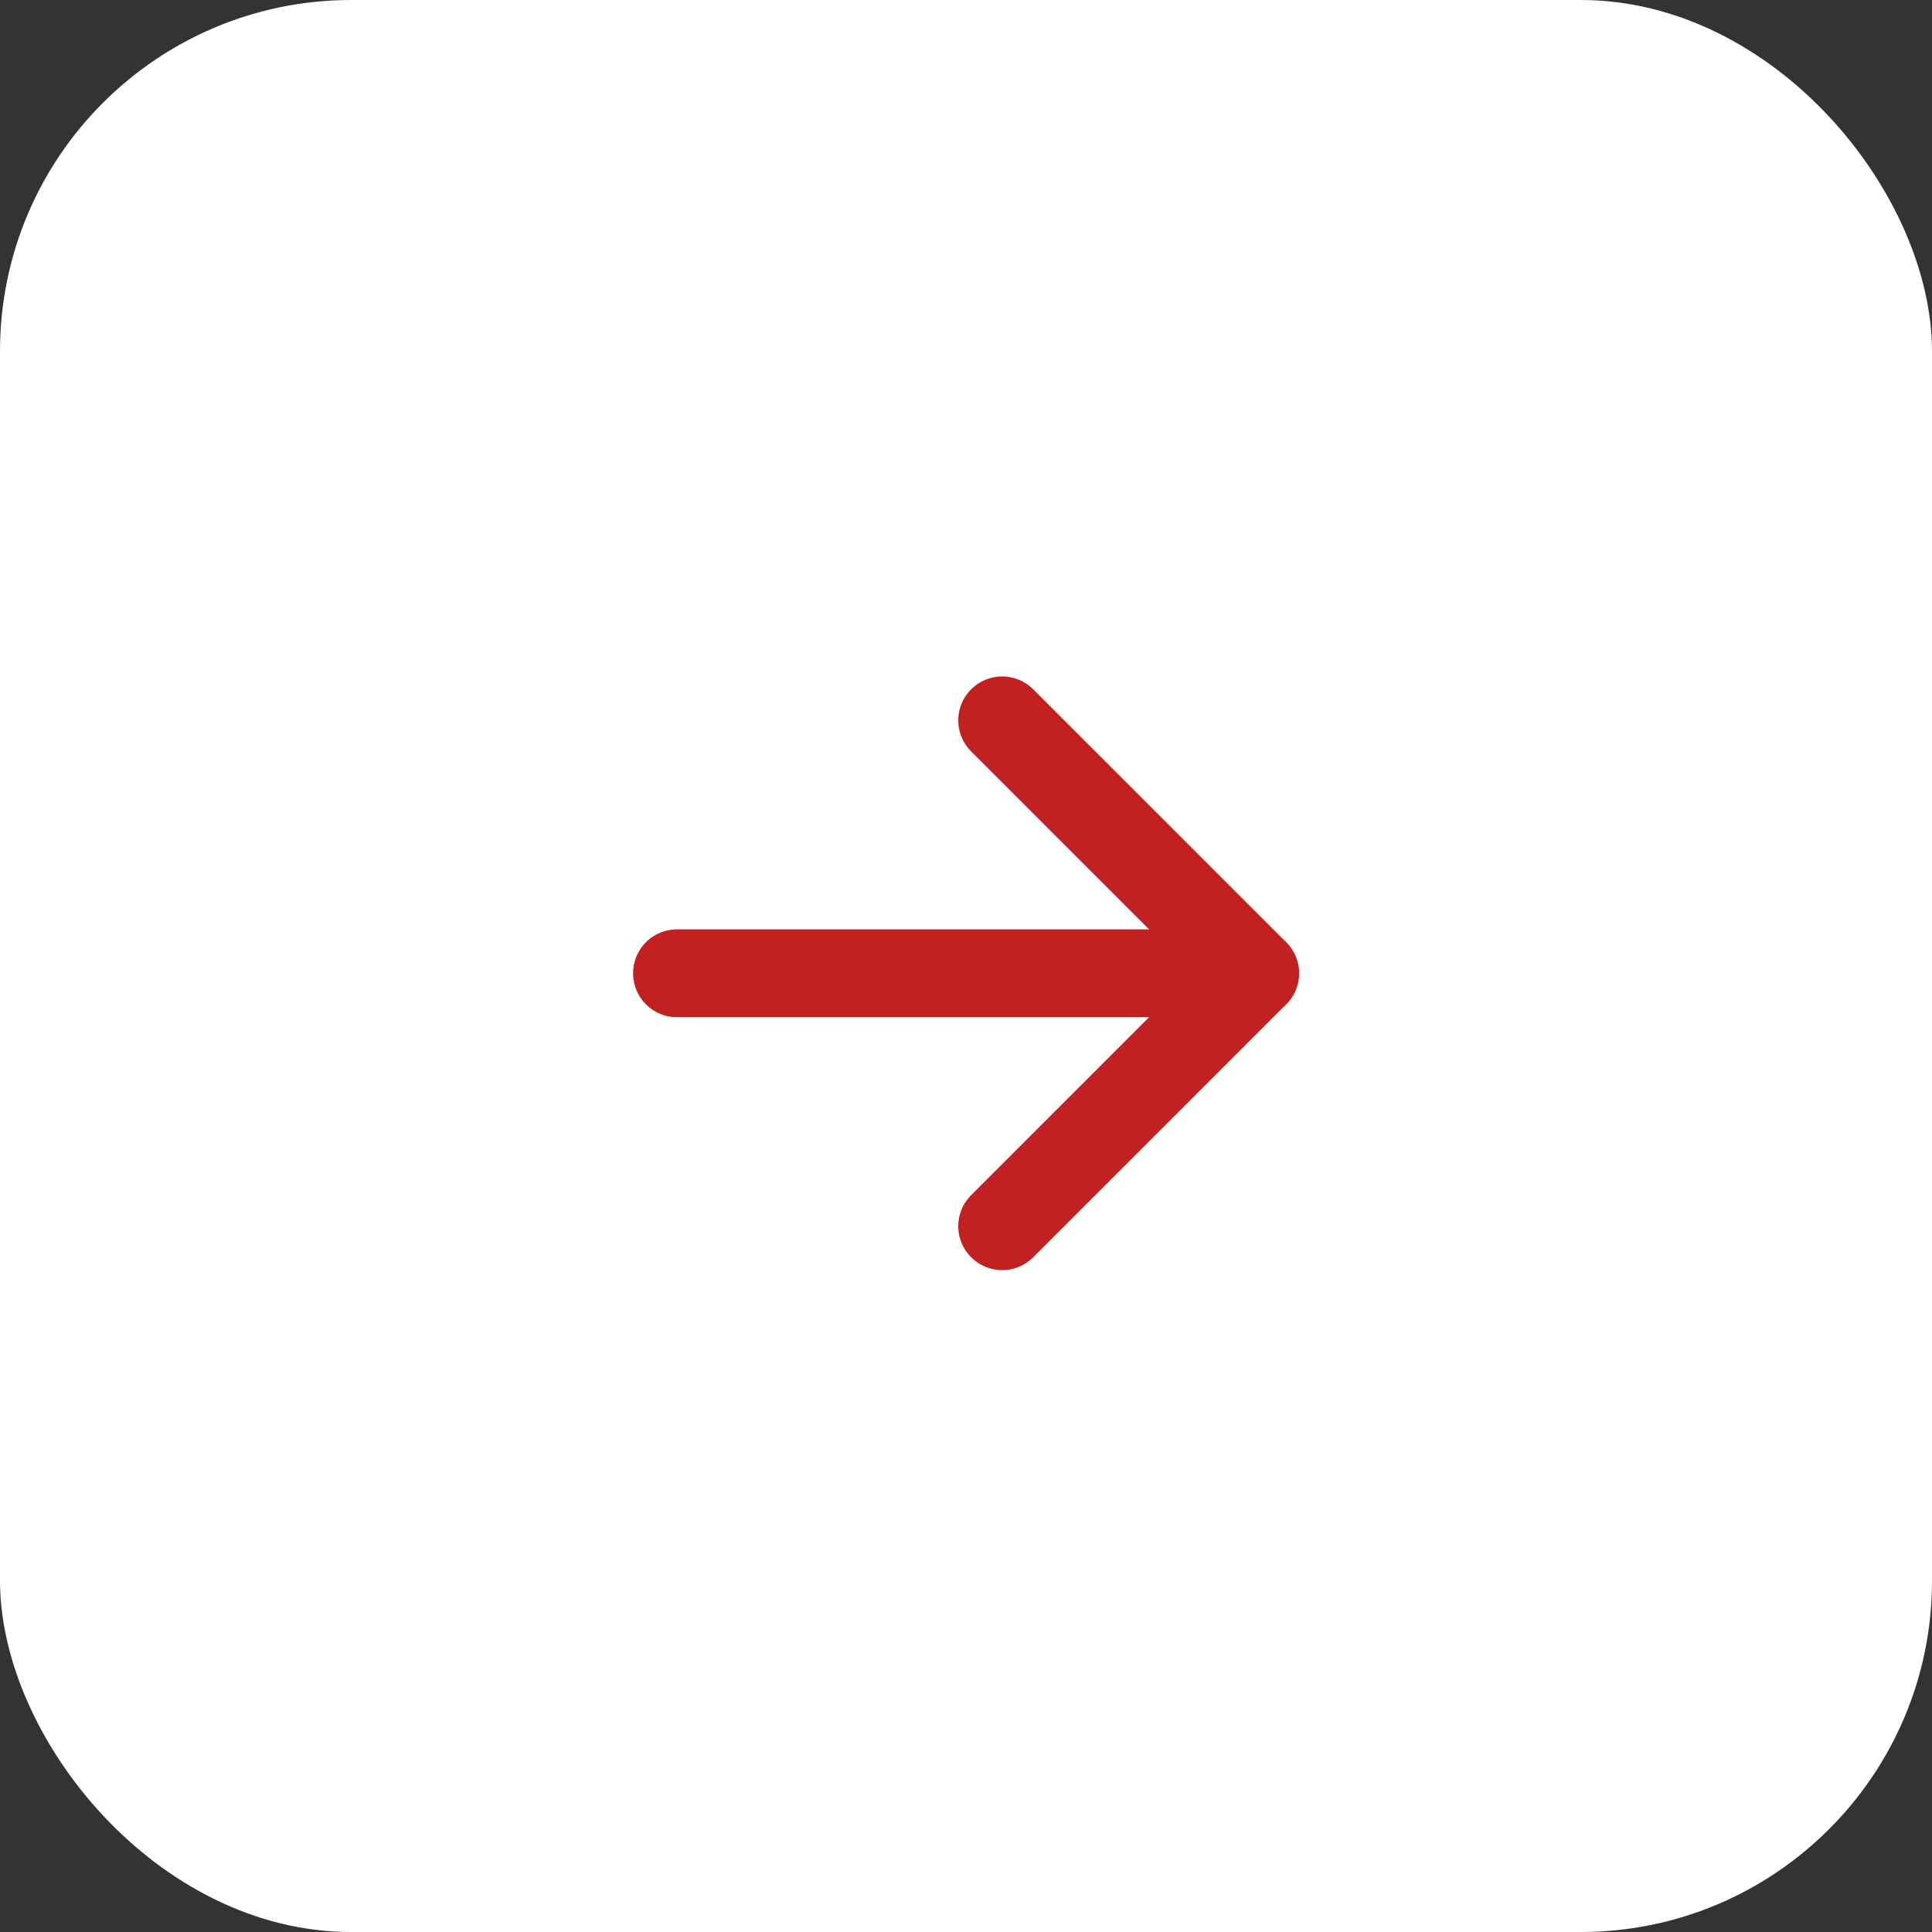
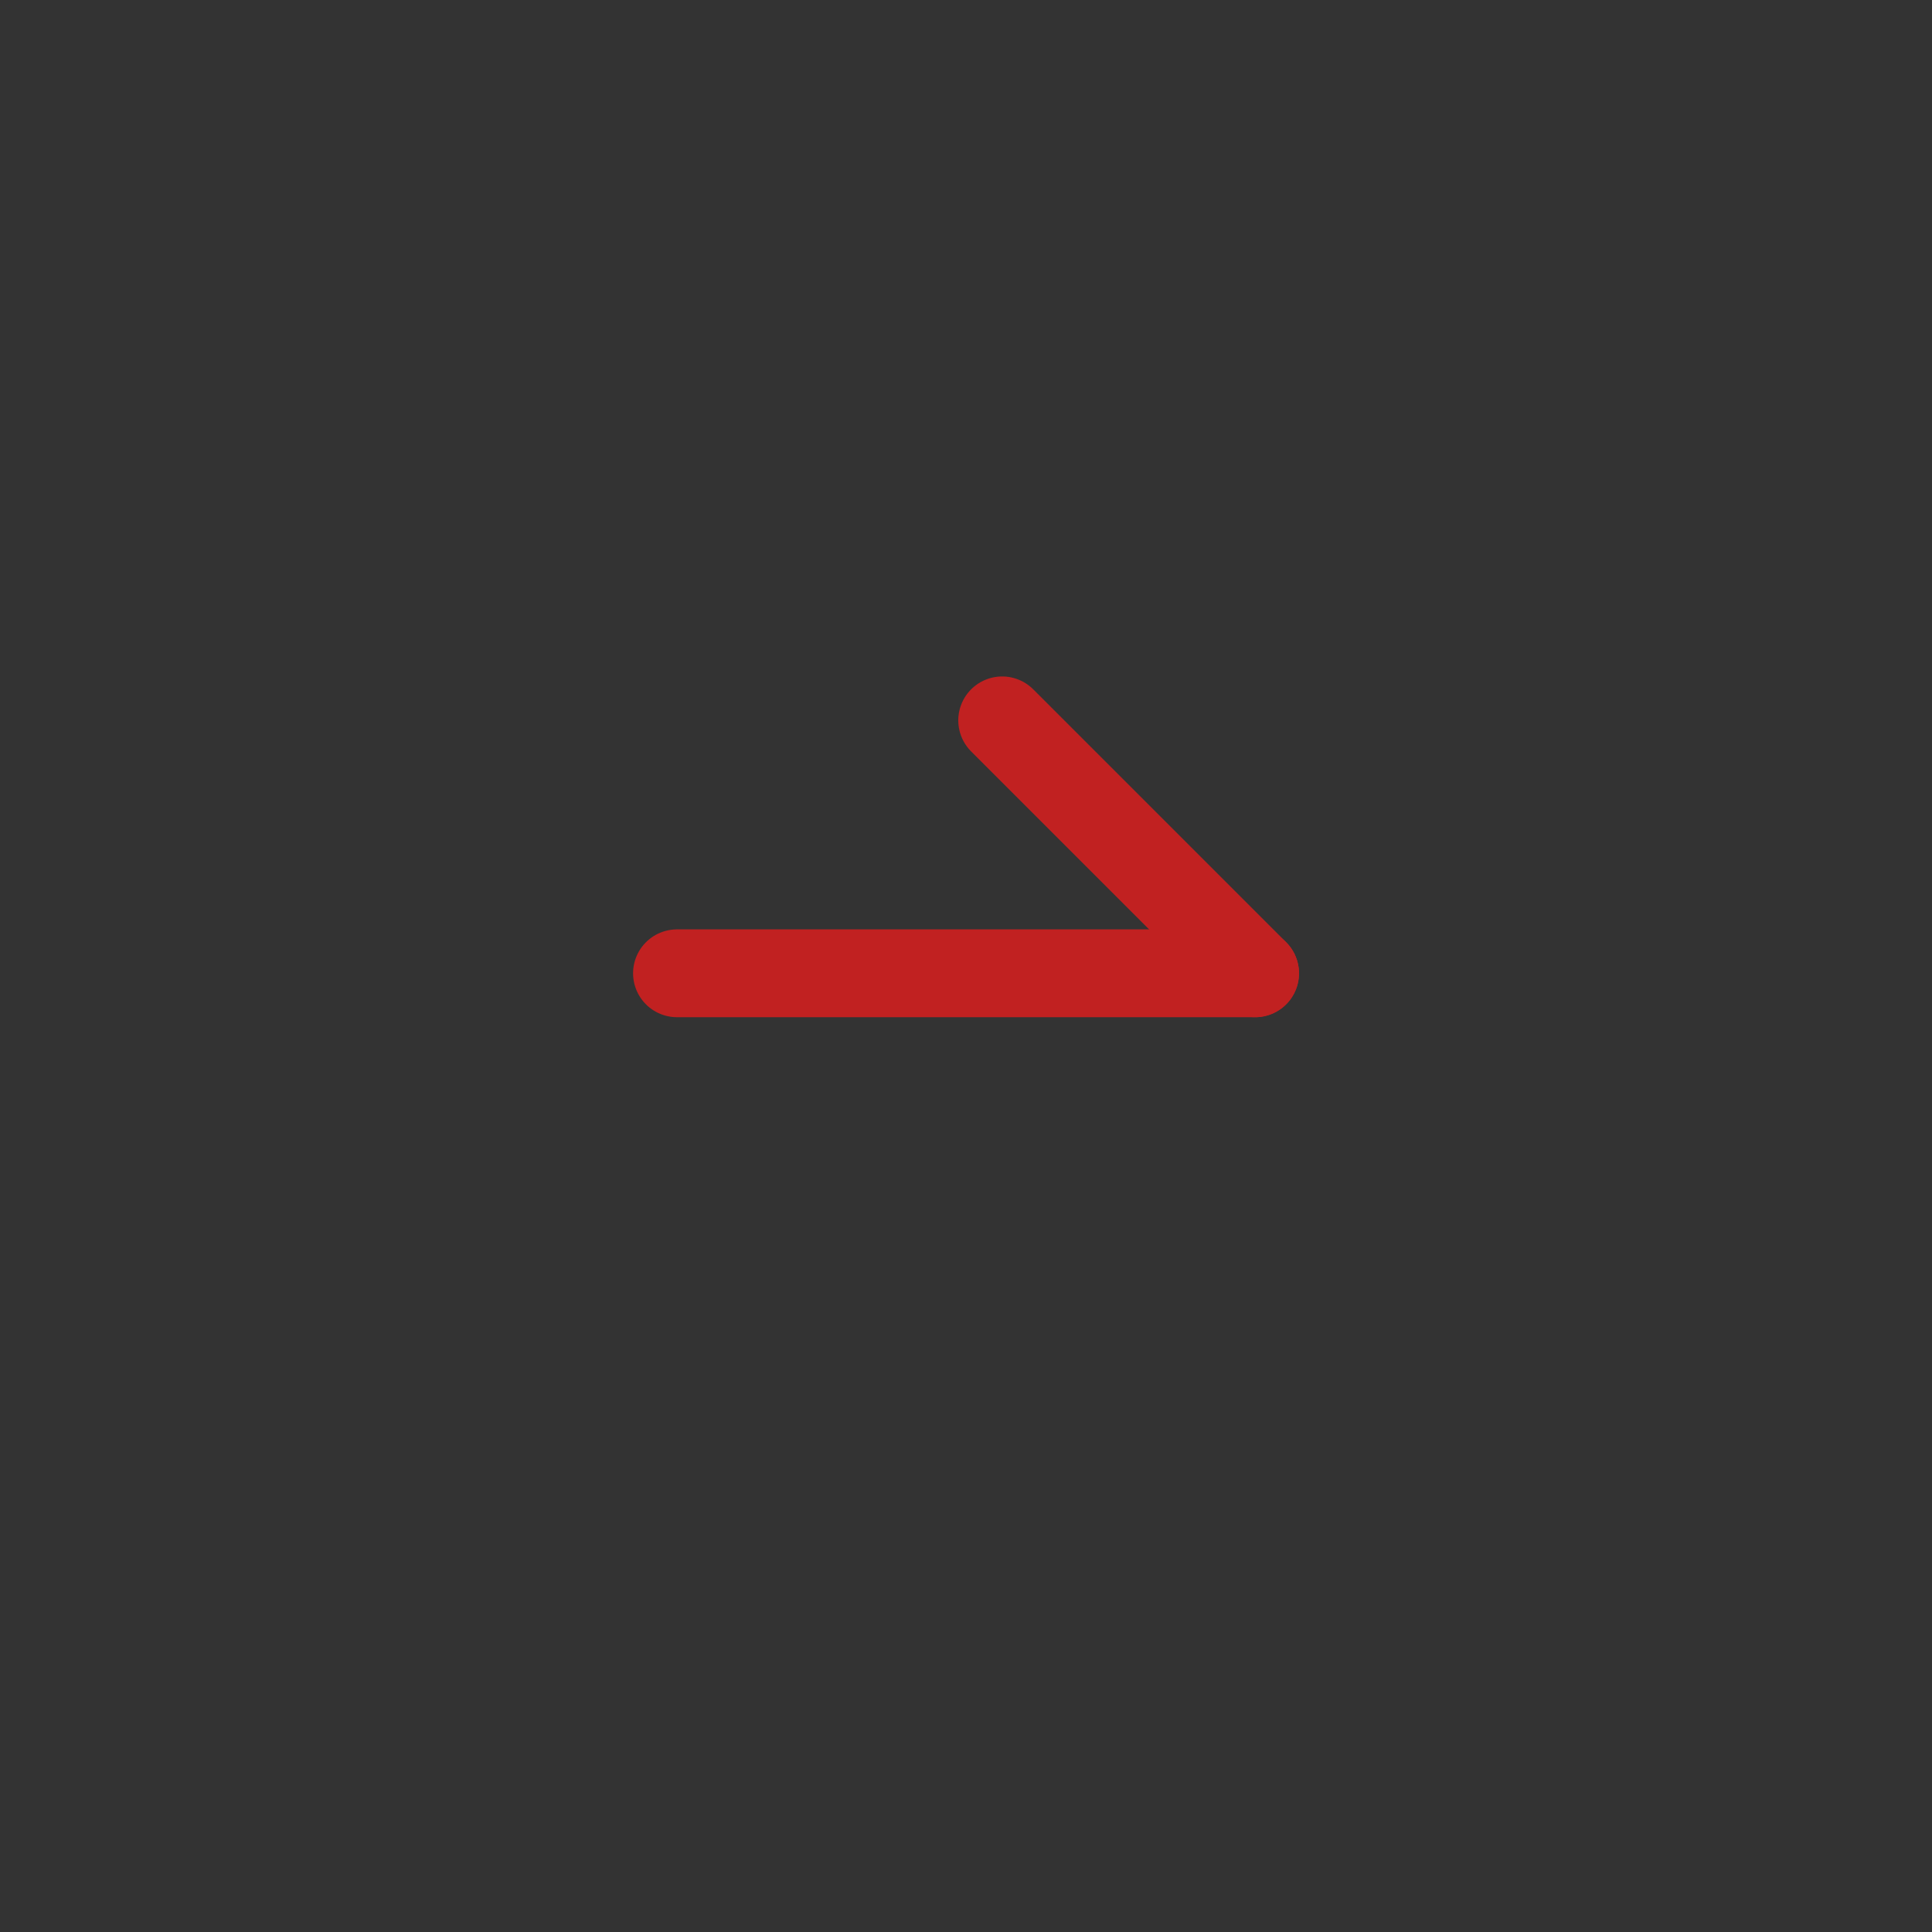
<svg xmlns="http://www.w3.org/2000/svg" width="22" height="22" viewBox="0 0 22 22">
  <rect x="0" y="0" width="22" height="22" fill="#333333" stroke="none" />
  <g id="Group_729" data-name="Group 729" transform="translate(-1314.531 -1205.532)">
-     <rect id="Rectangle_231" data-name="Rectangle 231" width="22" height="22" rx="4" transform="translate(1314.531 1205.532)" fill="#fff" />
    <g id="Group_56" data-name="Group 56" transform="translate(1322.24 1213.735)">
      <path id="Path_15" data-name="Path 15" d="M4,12h6.583" transform="translate(-4 -9.12)" fill="none" stroke="#c12121" stroke-linecap="round" stroke-linejoin="round" stroke-width="1" />
-       <path id="Path_16" data-name="Path 16" d="M13,5l2.88,2.88L13,10.76" transform="translate(-9.297 -5)" fill="none" stroke="#c12121" stroke-linecap="round" stroke-linejoin="round" stroke-width="1" />
+       <path id="Path_16" data-name="Path 16" d="M13,5l2.88,2.88" transform="translate(-9.297 -5)" fill="none" stroke="#c12121" stroke-linecap="round" stroke-linejoin="round" stroke-width="1" />
    </g>
  </g>
</svg>